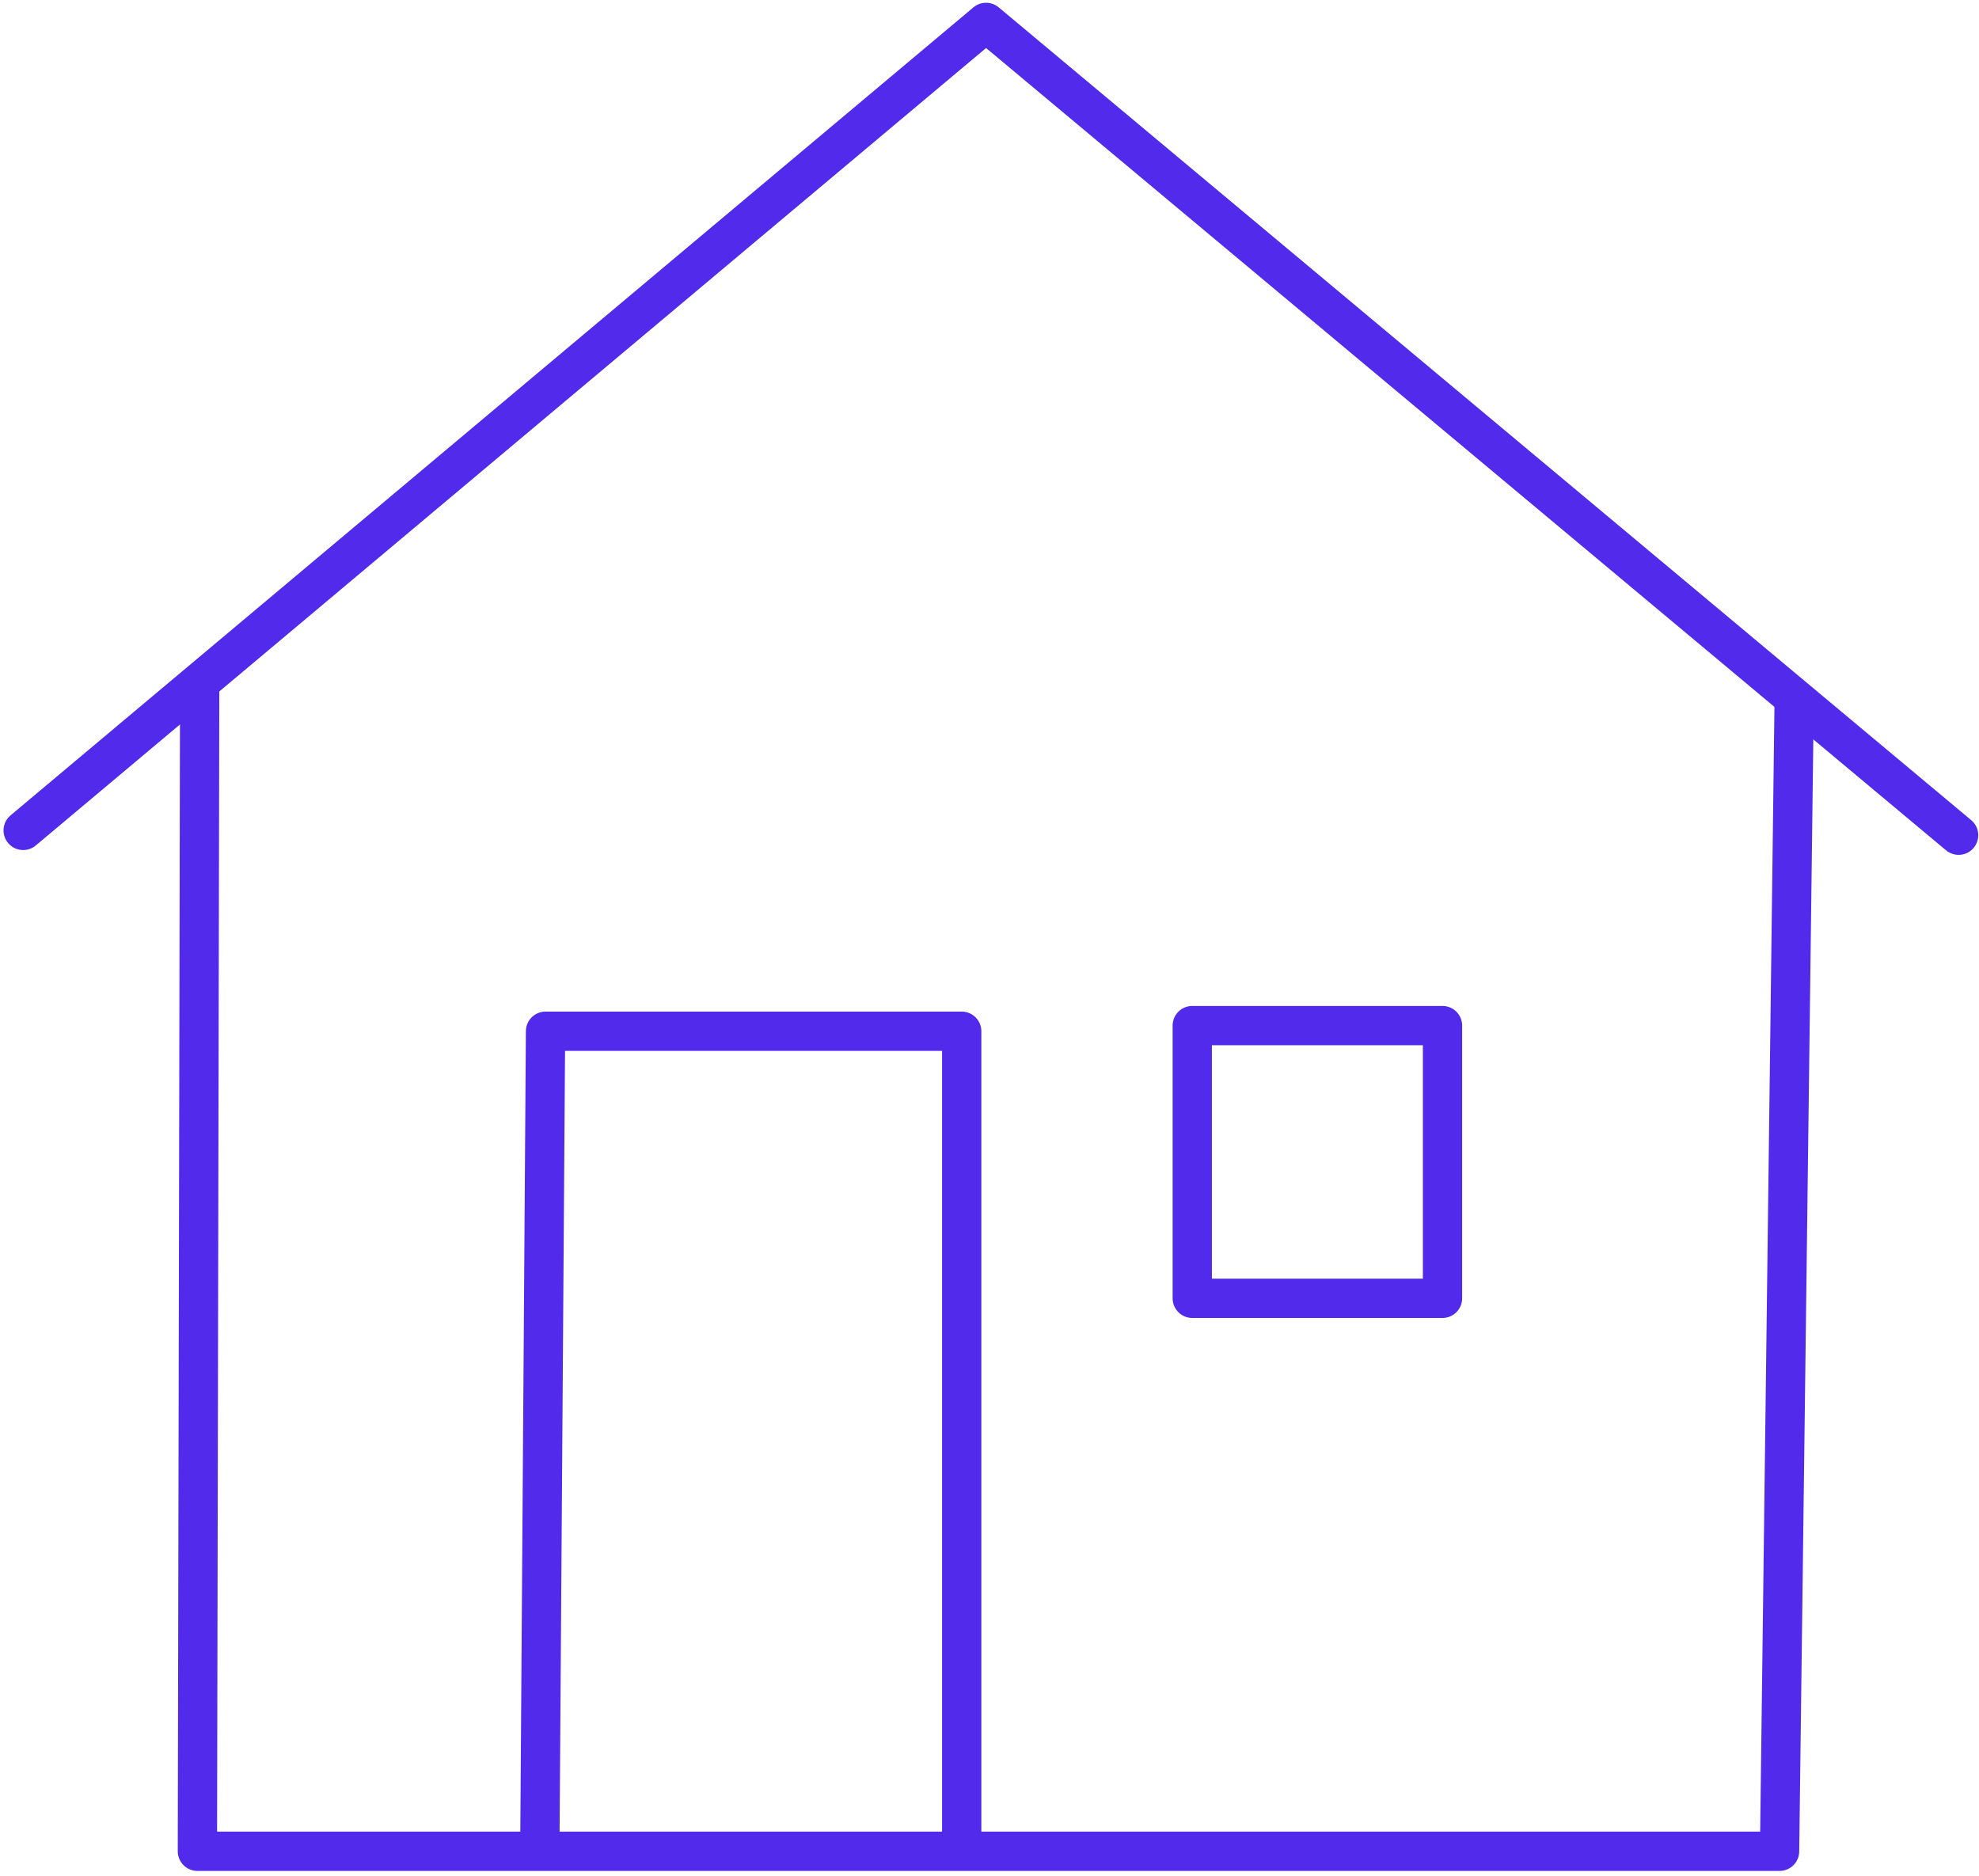
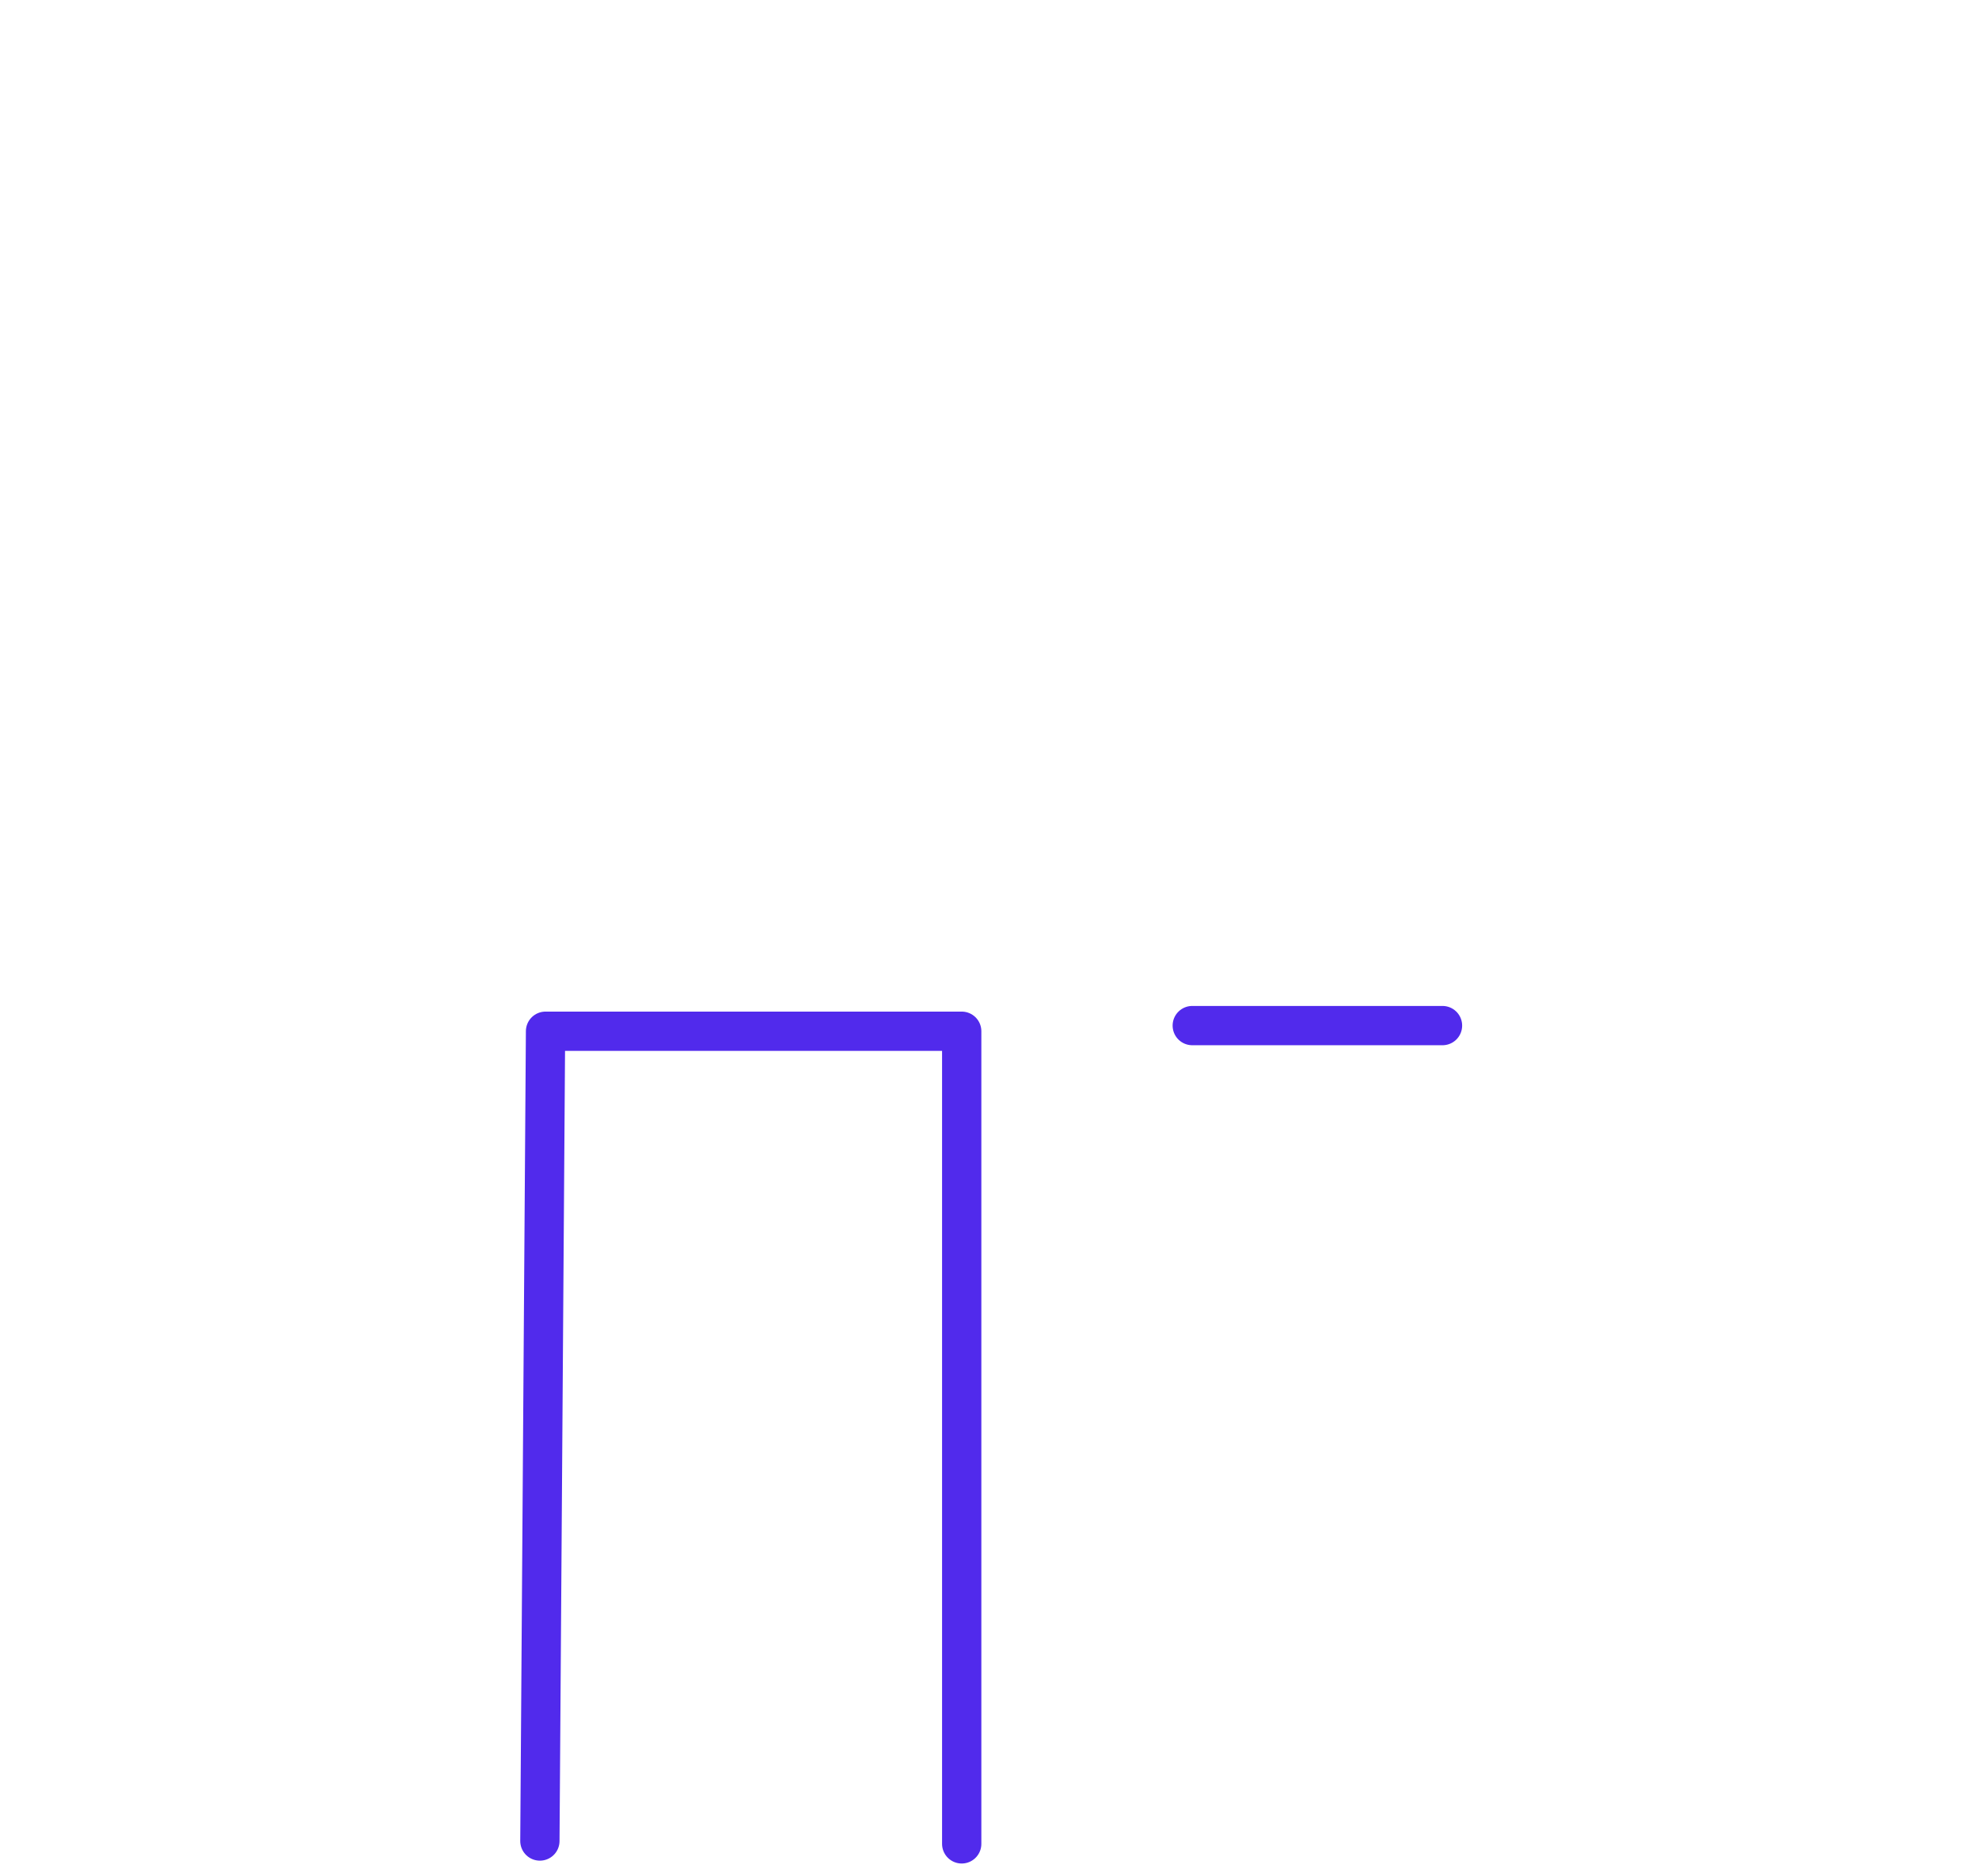
<svg xmlns="http://www.w3.org/2000/svg" width="403" height="382" viewBox="0 0 403 382" fill="none">
-   <path d="M4.719 169.111L200.799 4.561L398.849 170.091" stroke="#512AEC" stroke-width="8" stroke-linecap="round" stroke-linejoin="round" />
-   <path d="M40.659 140.93L40.199 377.01H362.389L365.349 143.49" stroke="#512AEC" stroke-width="8" stroke-linecap="round" stroke-linejoin="round" />
  <path d="M109.941 374.92L111.091 210.01H195.841V375.5" stroke="#512AEC" stroke-width="8" stroke-linecap="round" stroke-linejoin="round" />
-   <path d="M293.749 208.859H242.789V264.399H293.749V208.859Z" stroke="#512AEC" stroke-width="8" stroke-linecap="round" stroke-linejoin="round" />
+   <path d="M293.749 208.859H242.789H293.749V208.859Z" stroke="#512AEC" stroke-width="8" stroke-linecap="round" stroke-linejoin="round" />
</svg>